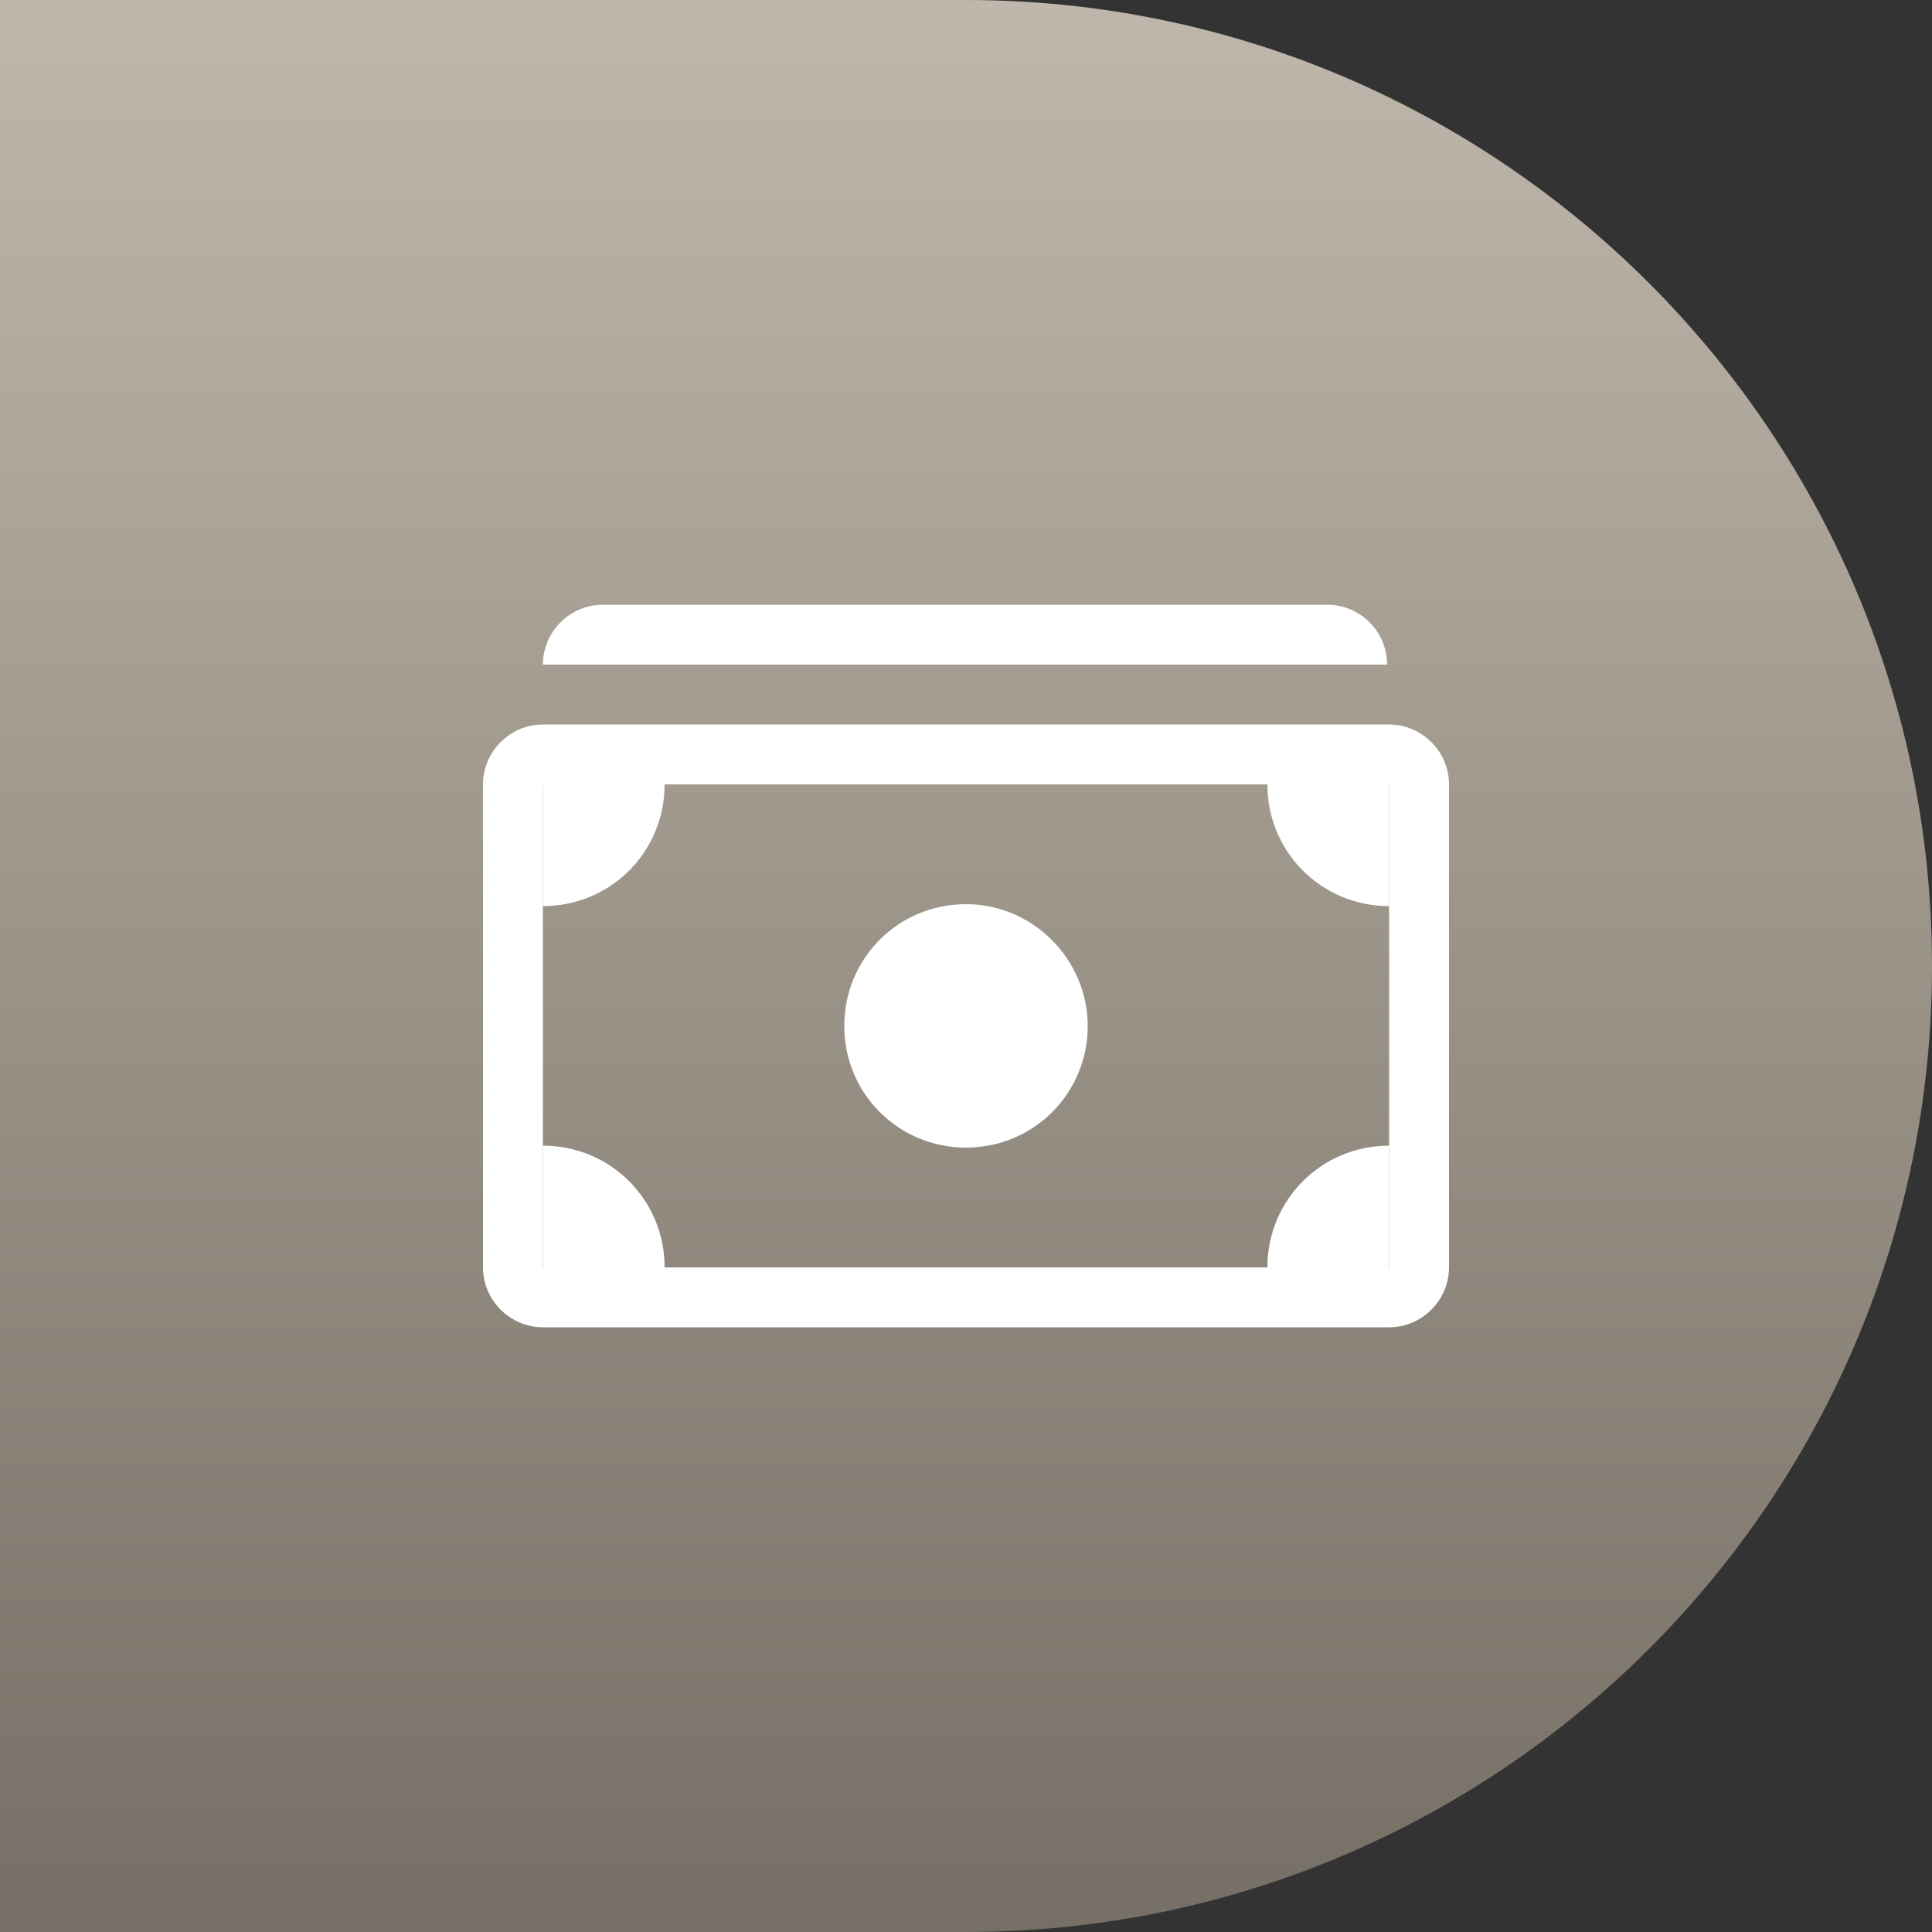
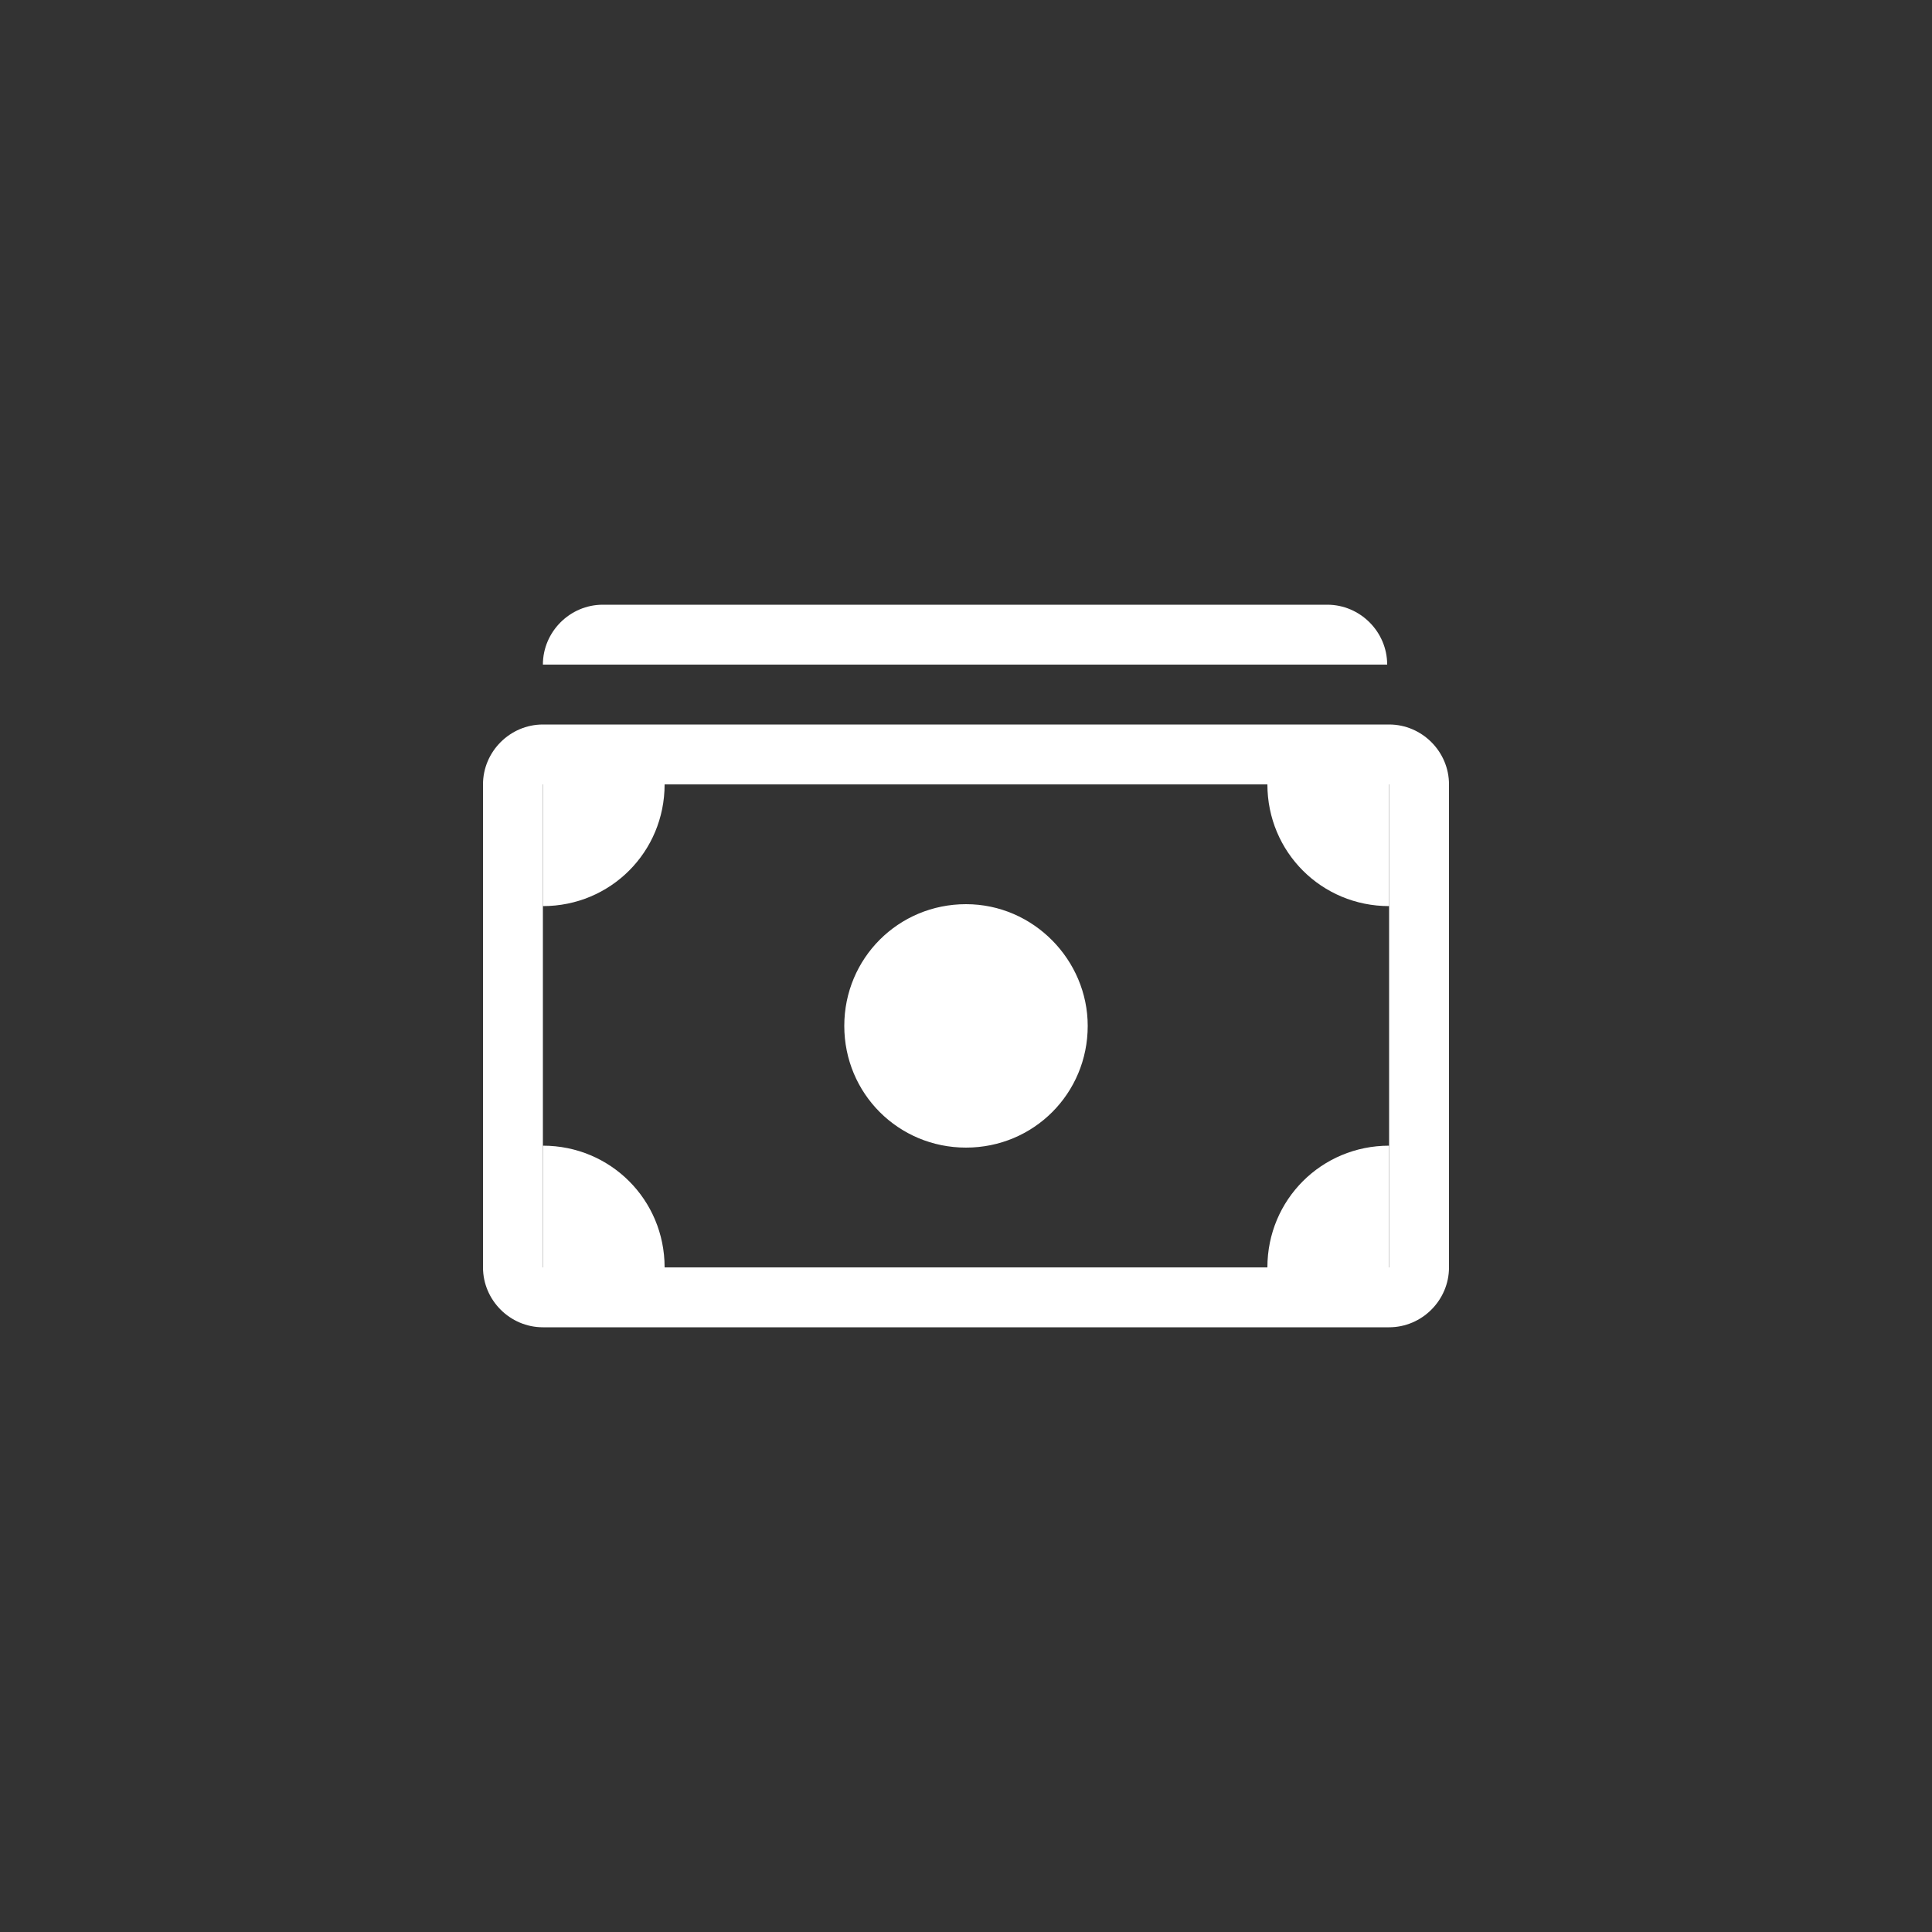
<svg xmlns="http://www.w3.org/2000/svg" version="1.1" id="Layer_1" x="0px" y="0px" viewBox="0 0 100 100" style="enable-background:new 0 0 100 100;" xml:space="preserve">
  <rect x="0" y="0" width="100" height="100" fill="#333333" stroke="none" />
  <style type="text/css">
	.st0{fill-rule:evenodd;clip-rule:evenodd;fill:url(#SVGID_1_);}
	.st1{fill:#FFFFFF;}
	.st2{fill-rule:evenodd;clip-rule:evenodd;fill:#FFFFFF;}
</style>
  <linearGradient id="SVGID_1_" gradientUnits="userSpaceOnUse" x1="50" y1="102" x2="50" y2="2" gradientTransform="matrix(1 0 0 -1 0 102)">
    <stop offset="5.327789e-08" style="stop-color:#BFB7AB" />
    <stop offset="1" style="stop-color:#766F65" />
  </linearGradient>
-   <path class="st0" d="M100,50c0,27.6-22.4,50-50,50s-50,0-50,0V0c0,0,34.7,0,50,0C77.6,0,100,22.4,100,50z" />
  <g>
    <path class="st1" d="M68.8,34.4H28.1c0-1.7,1.4-3.1,3.1-3.1h37.5c1.7,0,3.1,1.4,3.1,3.1H68.8z" />
    <path class="st2" d="M71.9,40.6H28.1v25h43.8V40.6z M28.1,37.5c-1.7,0-3.1,1.4-3.1,3.1v25c0,1.7,1.4,3.1,3.1,3.1h43.8   c1.7,0,3.1-1.4,3.1-3.1v-25c0-1.7-1.4-3.1-3.1-3.1H28.1z" />
    <path class="st1" d="M65.6,40.6c0,3.5,2.8,6.3,6.3,6.3v-6.3H65.6z M34.4,40.6c0,3.5-2.8,6.3-6.3,6.3v-6.3H34.4z M65.6,65.6   c0-3.5,2.8-6.3,6.3-6.3v6.3H65.6z M34.4,65.6c0-3.5-2.8-6.3-6.3-6.3v6.3H34.4z M56.3,53.1c0,3.5-2.8,6.3-6.3,6.3s-6.3-2.8-6.3-6.3   s2.8-6.3,6.3-6.3S56.3,49.7,56.3,53.1z" />
  </g>
</svg>